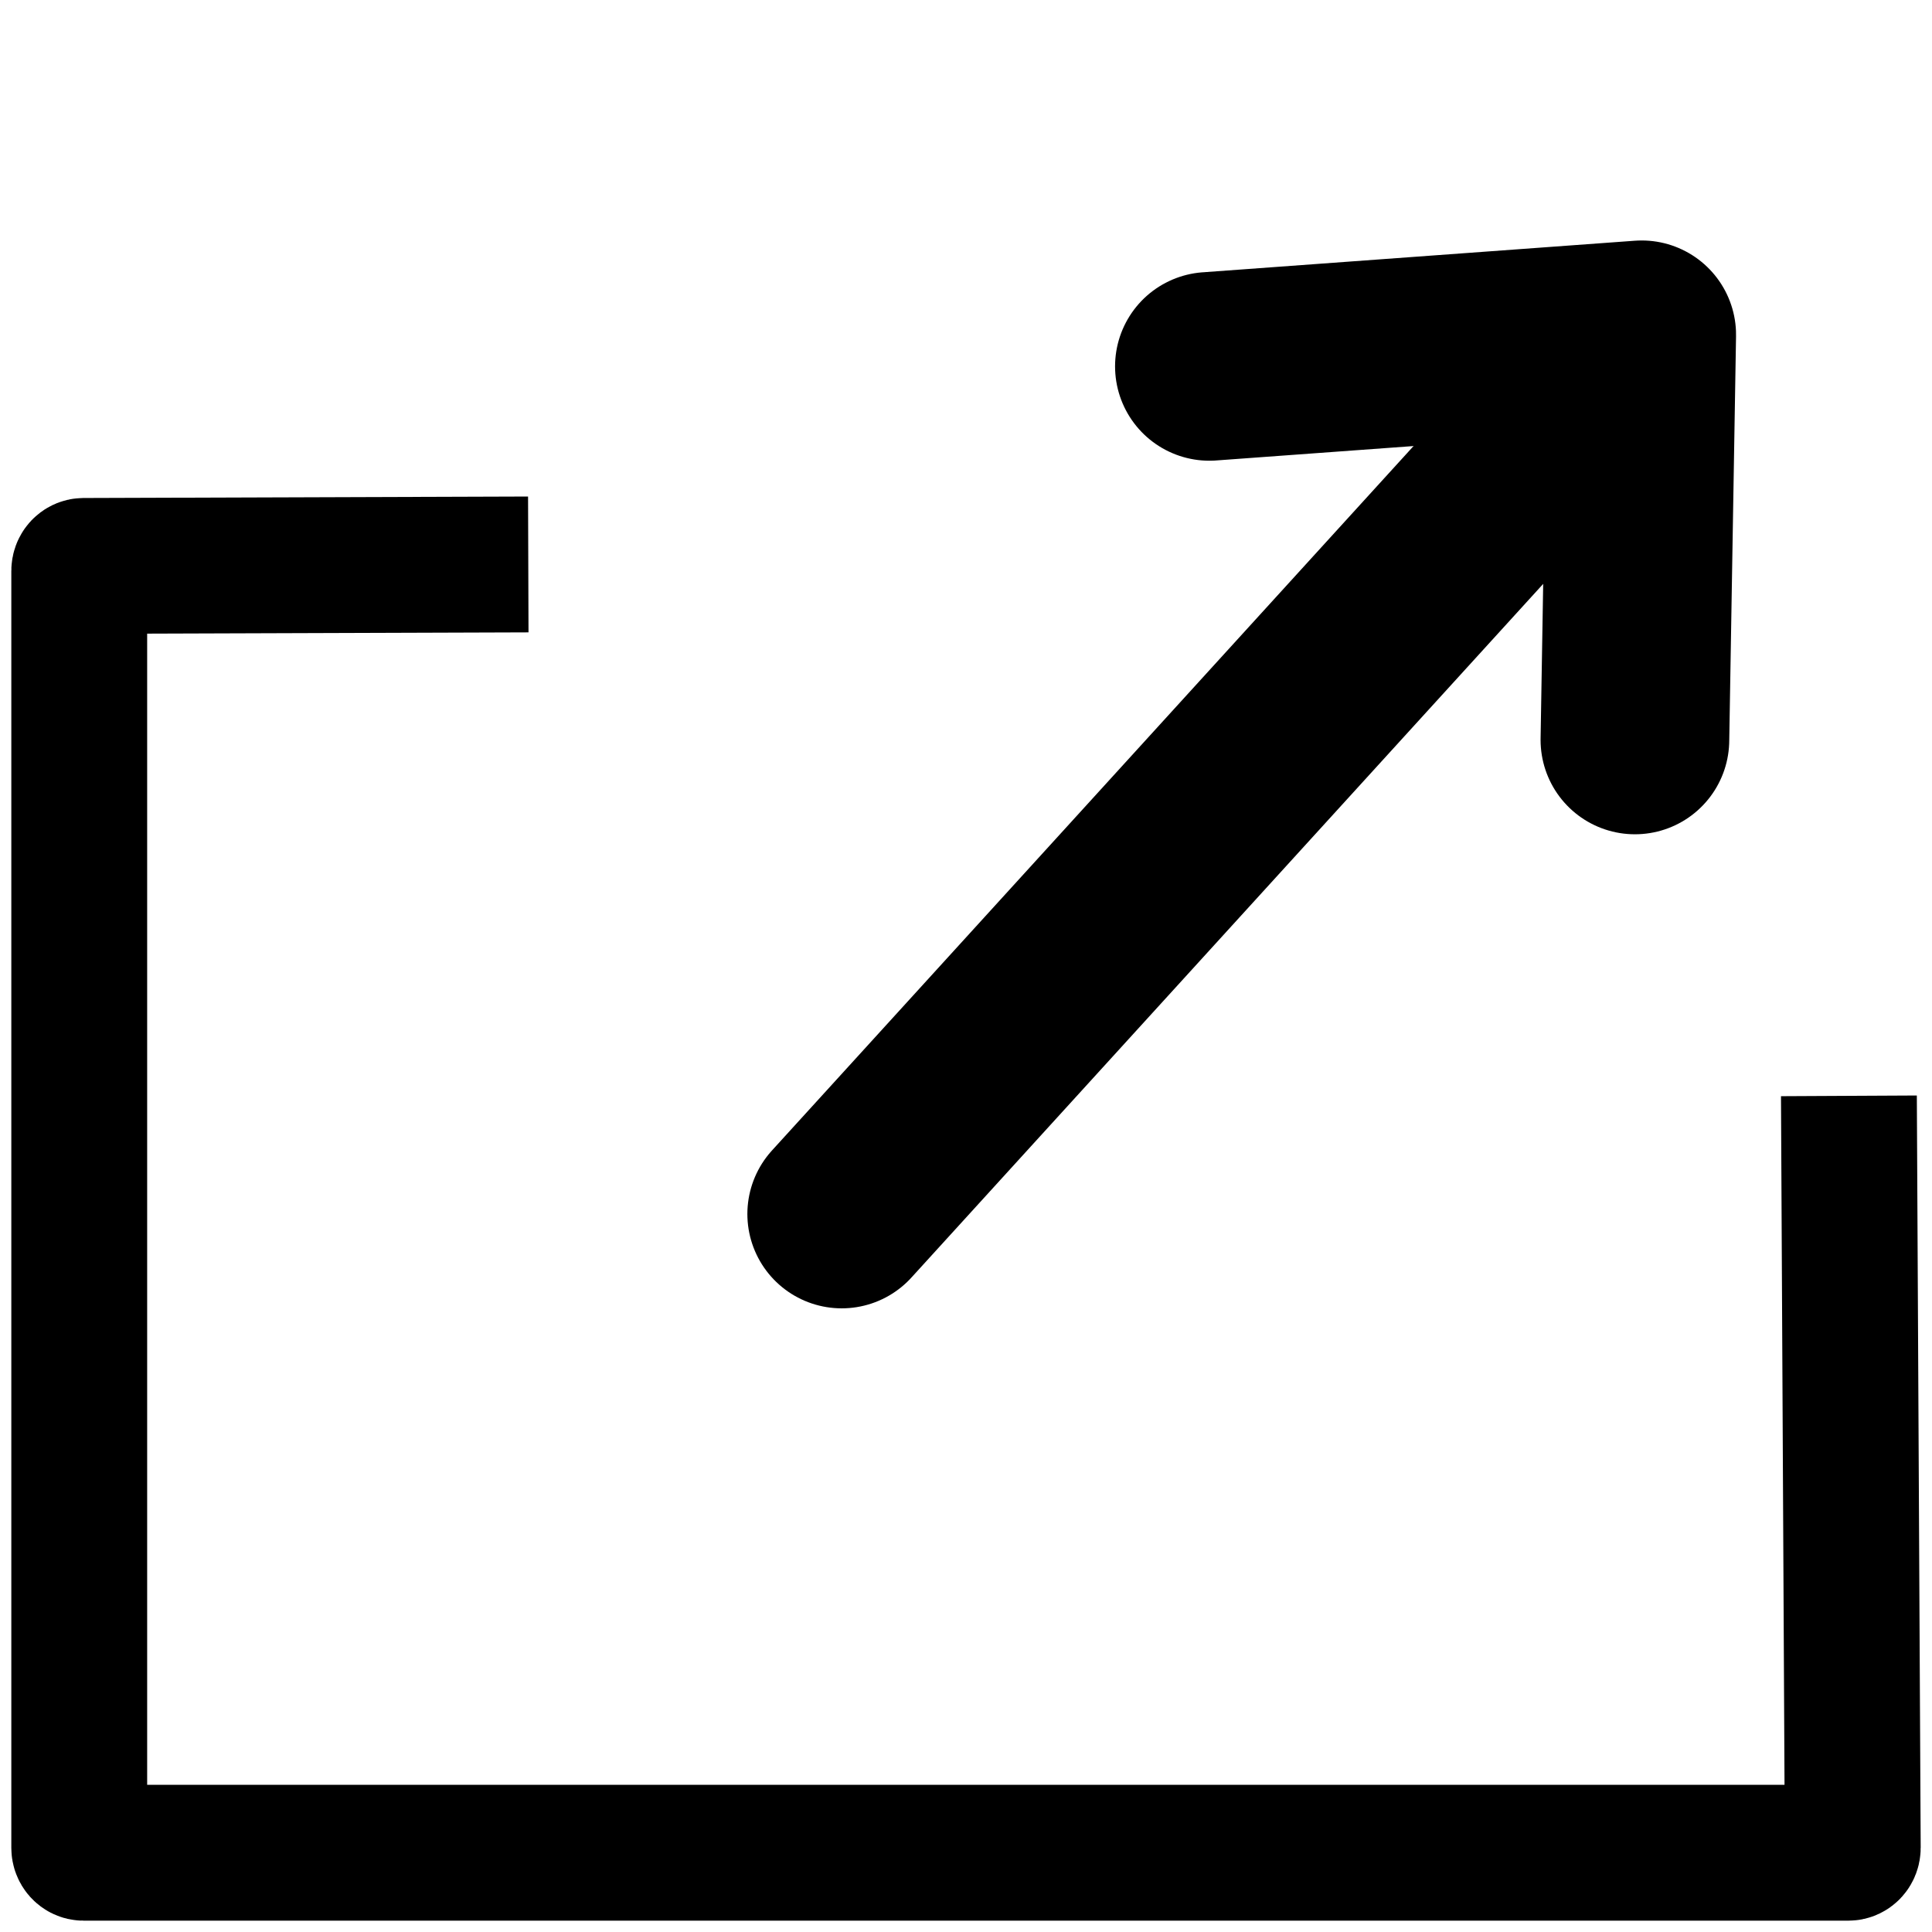
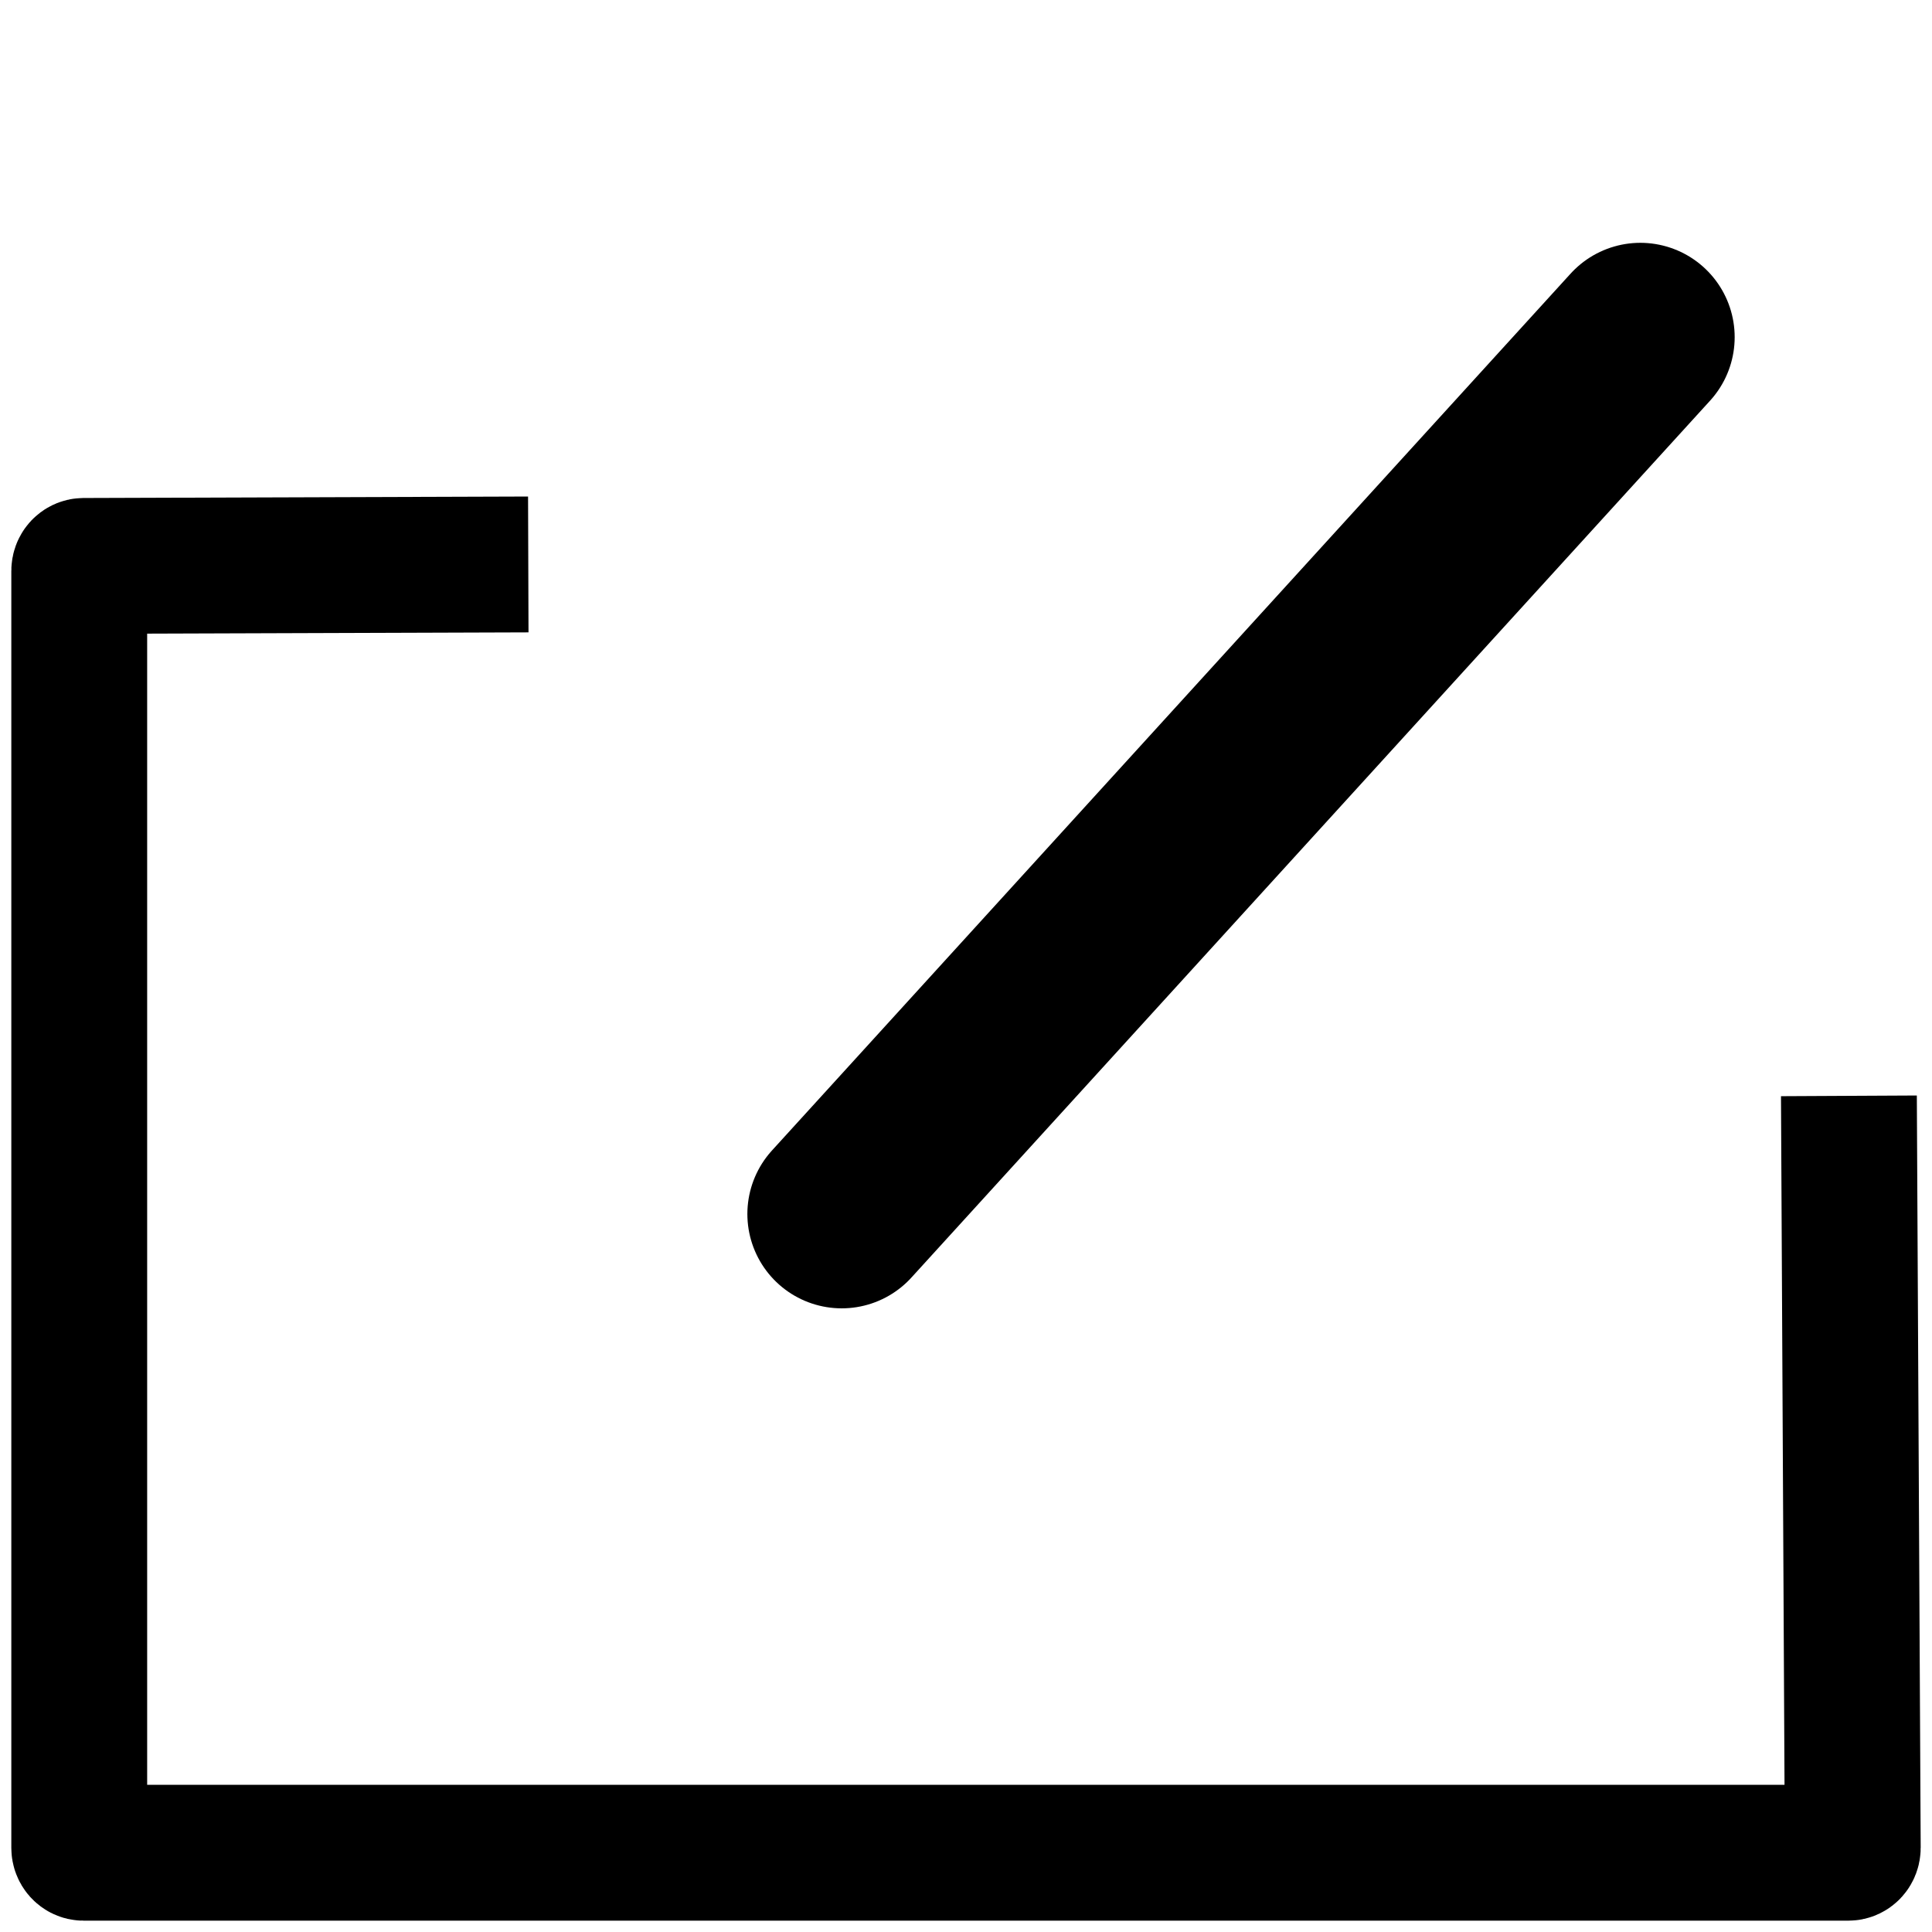
<svg xmlns="http://www.w3.org/2000/svg" width="512" height="512" viewBox="0 0 135.467 135.467">
  <path d="m129.641 76.838.27 52.727c0 .191-.138.345-.308.345H5.863c-.17 0-.307-.154-.307-.345V40.026c0-.191.137-.344.308-.345l31.178-.103" style="display:inline;fill:none;stroke:#000;stroke-width:9.525;stroke-miterlimit:4;stroke-dasharray:none" />
-   <path d="M84.8 25.69c.147-.008 30.313-2.214 30.313-2.214l-.477 28.407" style="fill:none;stroke:#000;stroke-width:13.229;stroke-linecap:round;stroke-linejoin:round;stroke-miterlimit:4;stroke-dasharray:none" />
  <path d="m59.018 85.123 55.998-61.483" style="fill:none;stroke:#000;stroke-width:13.229;stroke-linecap:round;stroke-linejoin:miter;stroke-miterlimit:4;stroke-dasharray:none;stroke-opacity:1" />
</svg>